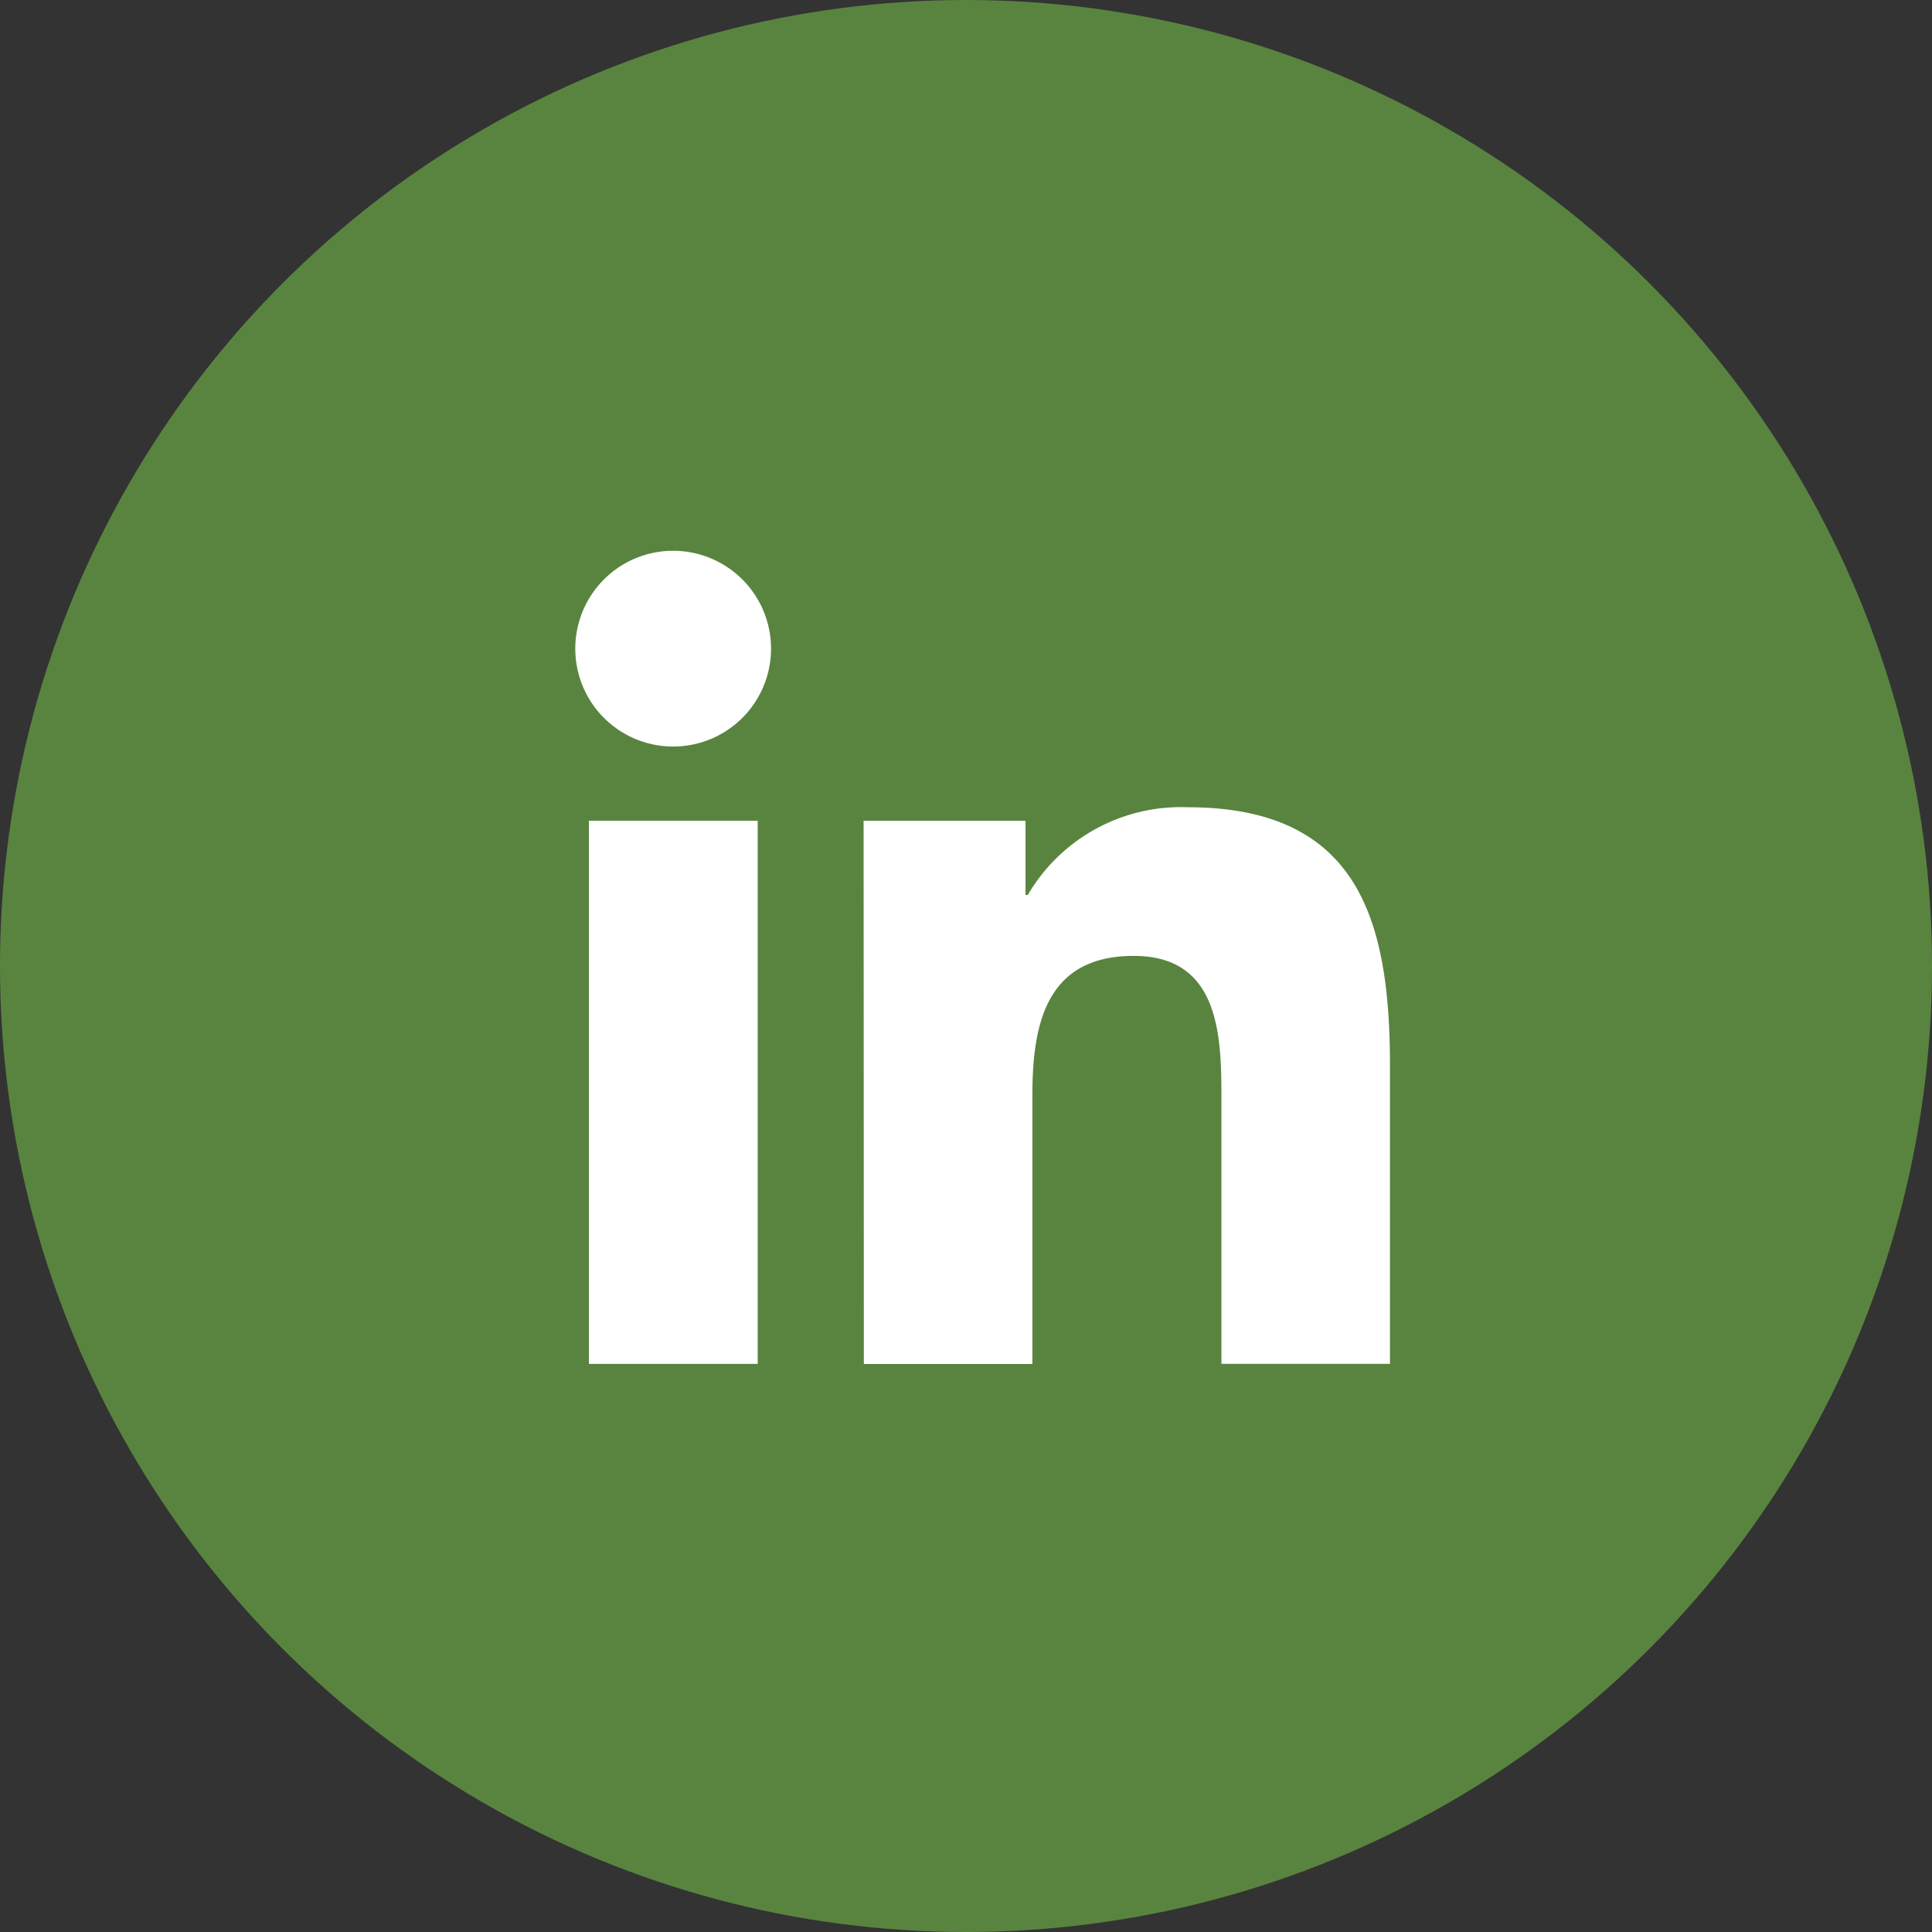
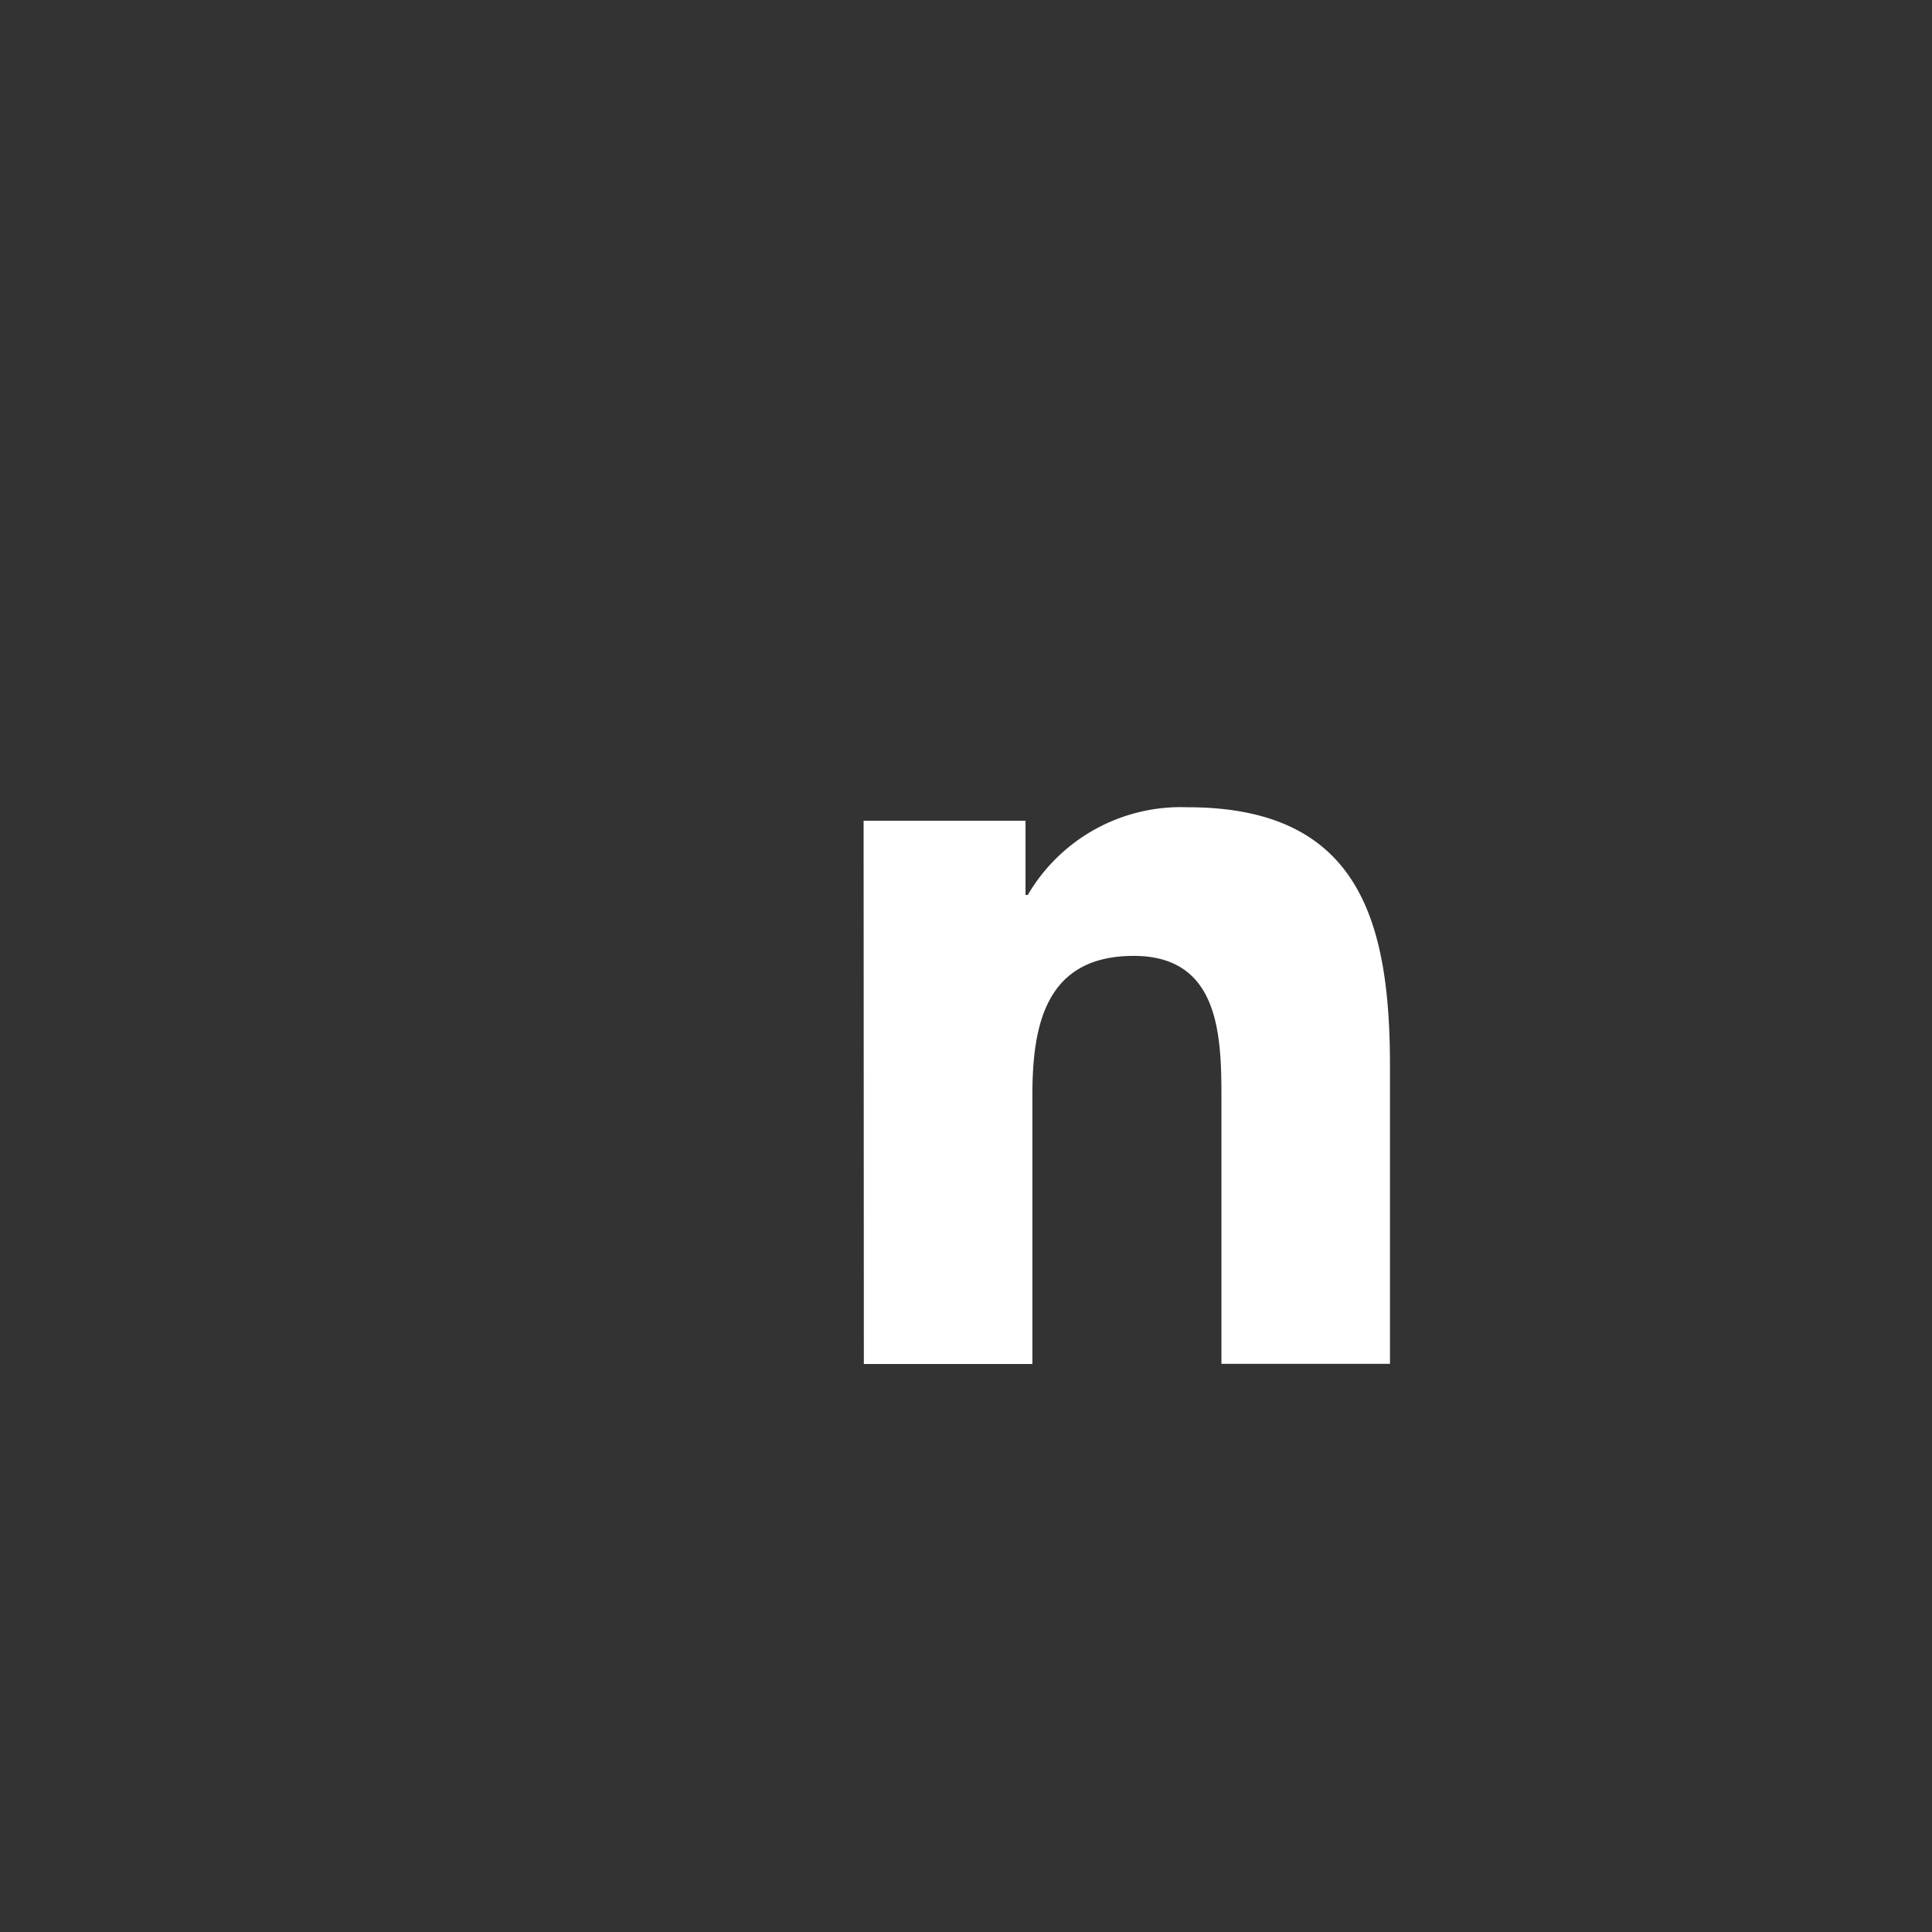
<svg xmlns="http://www.w3.org/2000/svg" width="47" height="47" viewBox="0 0 47 47">
  <rect x="0" y="0" width="47" height="47" fill="#333333" stroke="none" />
  <g id="linkdIn" transform="translate(-328 -3885)">
-     <circle id="Ellipse_5" data-name="Ellipse 5" cx="23.5" cy="23.5" r="23.5" transform="translate(328 3885)" fill="#59843f" />
    <g id="Groupe_24" data-name="Groupe 24" transform="translate(342 3898.399)">
-       <path id="Tracé_221" data-name="Tracé 221" d="M126.332,132.567h4.106V145.78h-4.106ZM128.386,126A2.381,2.381,0,1,1,126,128.38a2.381,2.381,0,0,1,2.381-2.38" transform="translate(-126.005 -126)" fill="#fff" />
      <path id="Tracé_222" data-name="Tracé 222" d="M188.817,182.241h3.939v1.805h.055a4.315,4.315,0,0,1,3.885-2.134c4.158,0,4.926,2.737,4.926,6.293v7.247h-4.1v-6.424c0-1.532-.028-3.5-2.134-3.5-2.136,0-2.465,1.669-2.465,3.392v6.536h-4.1Z" transform="translate(-181.808 -175.673)" fill="#fff" />
    </g>
  </g>
</svg>